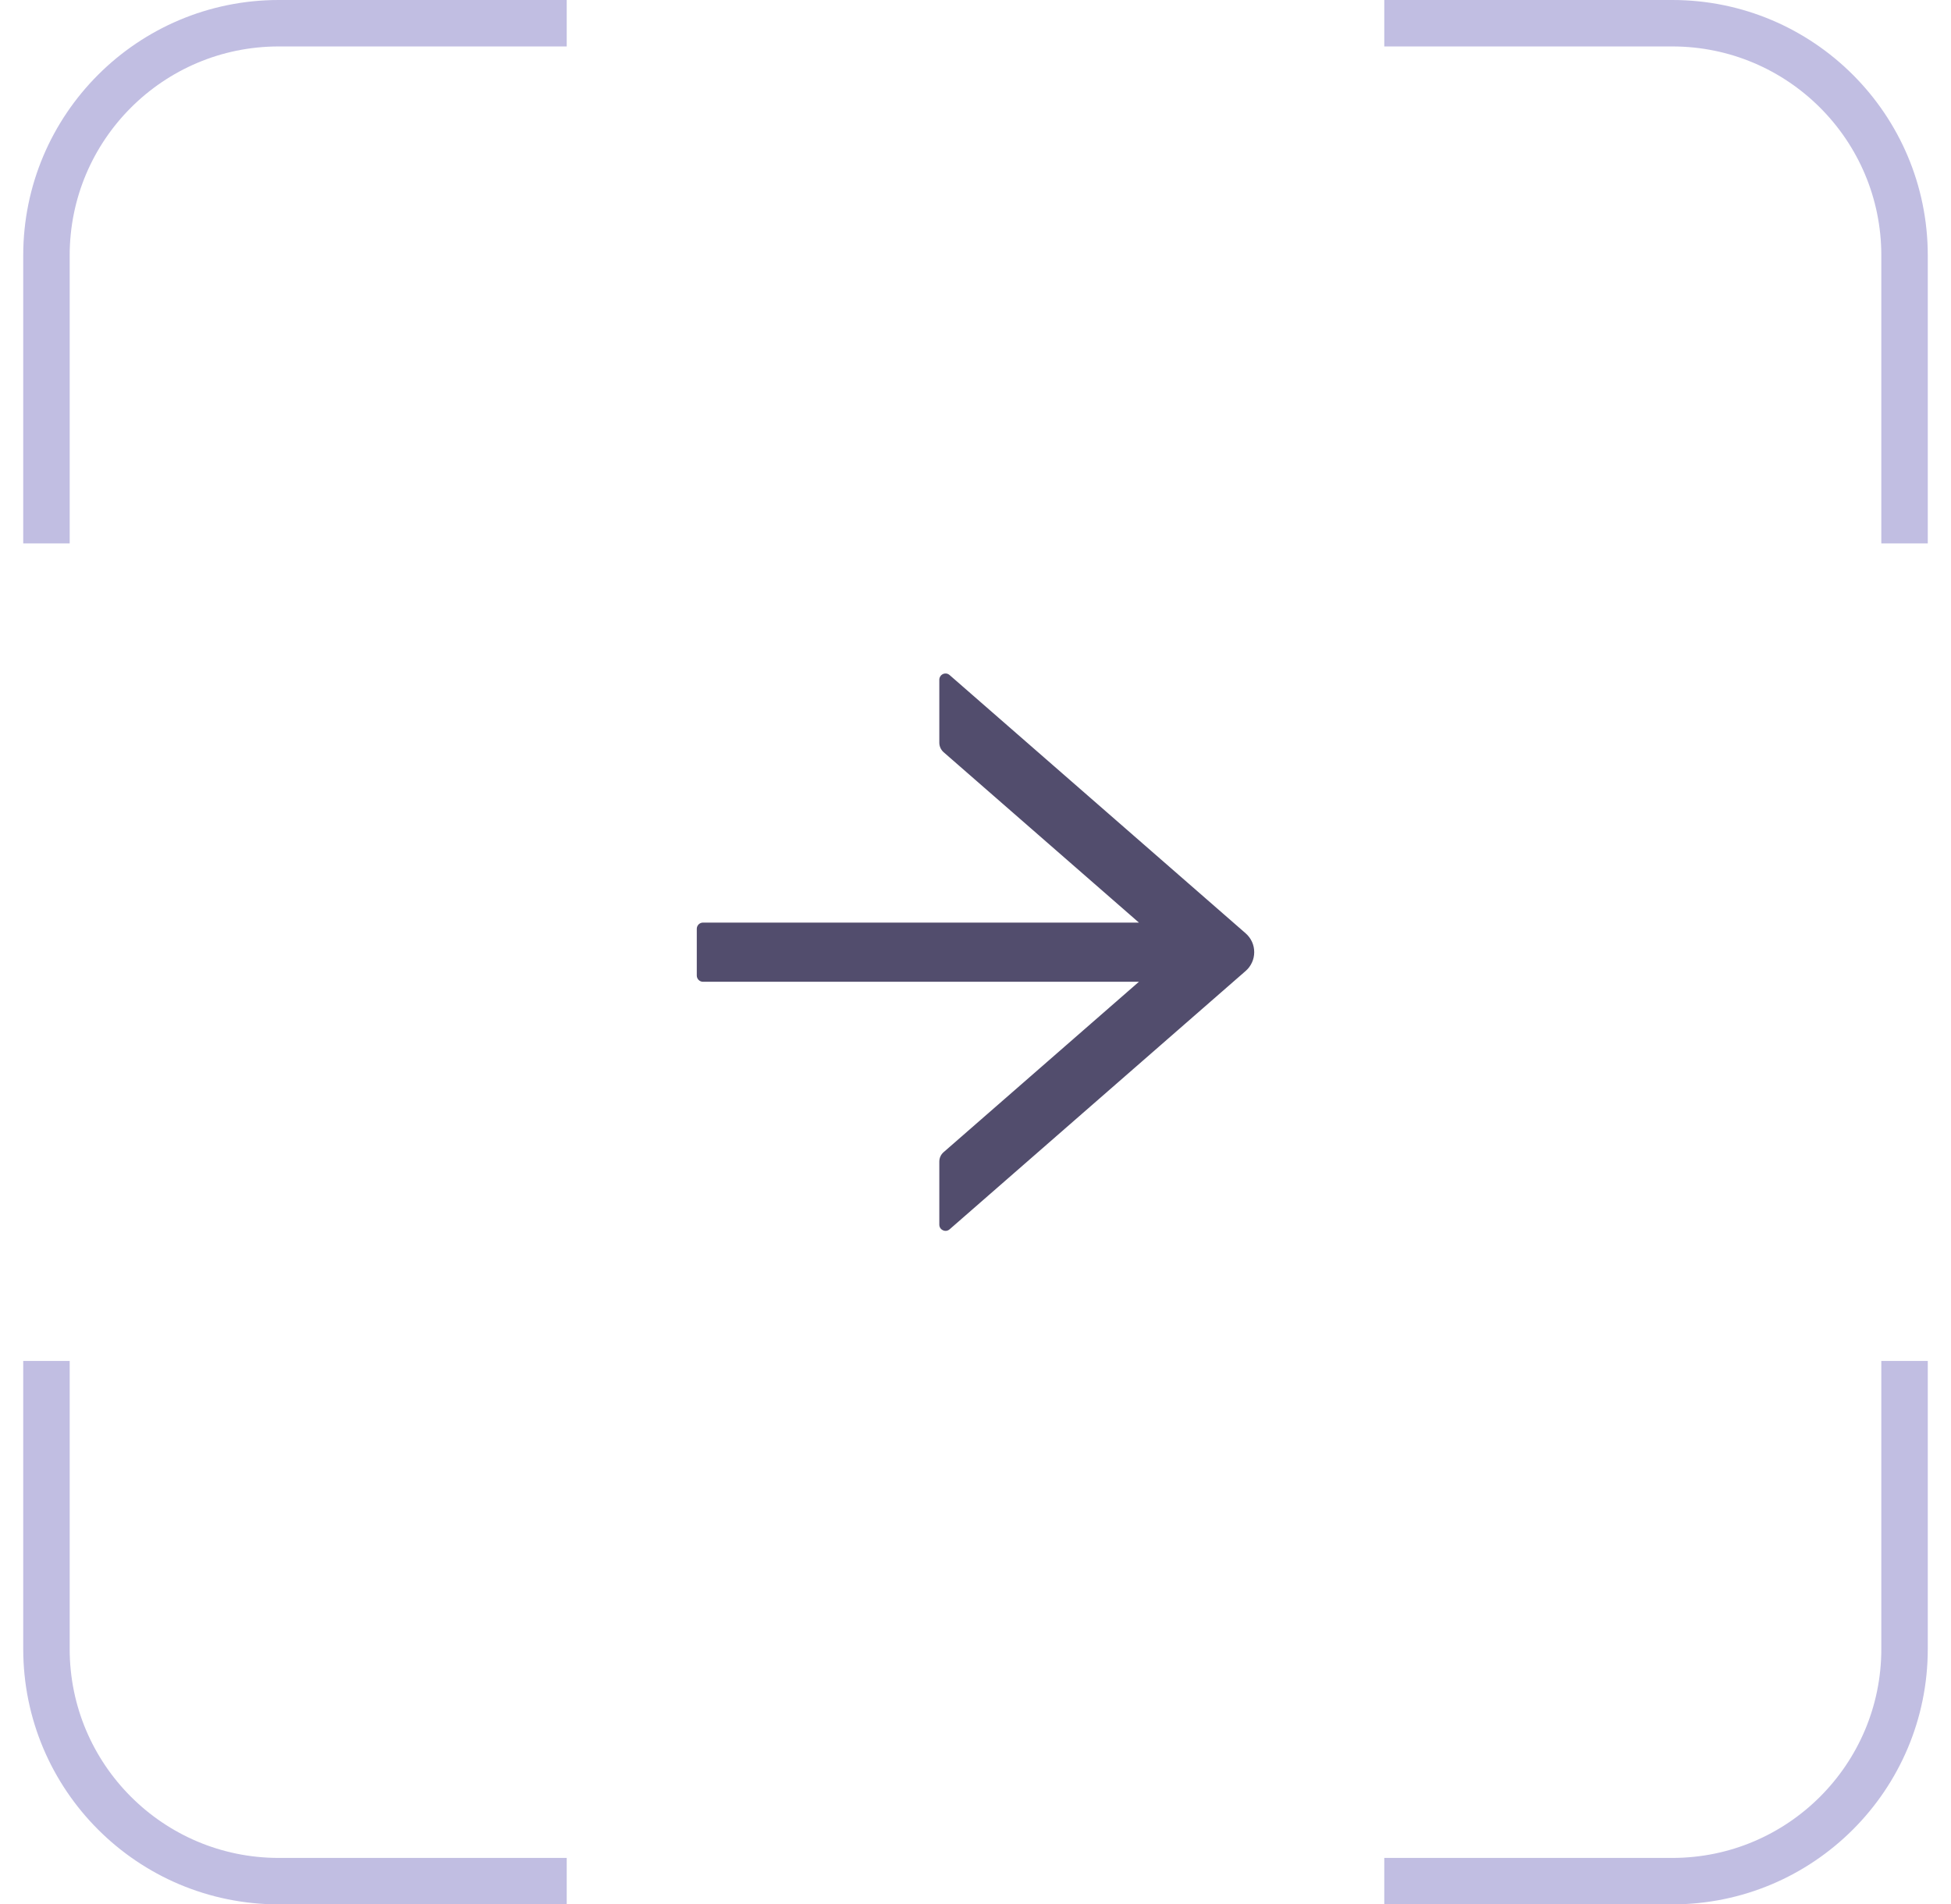
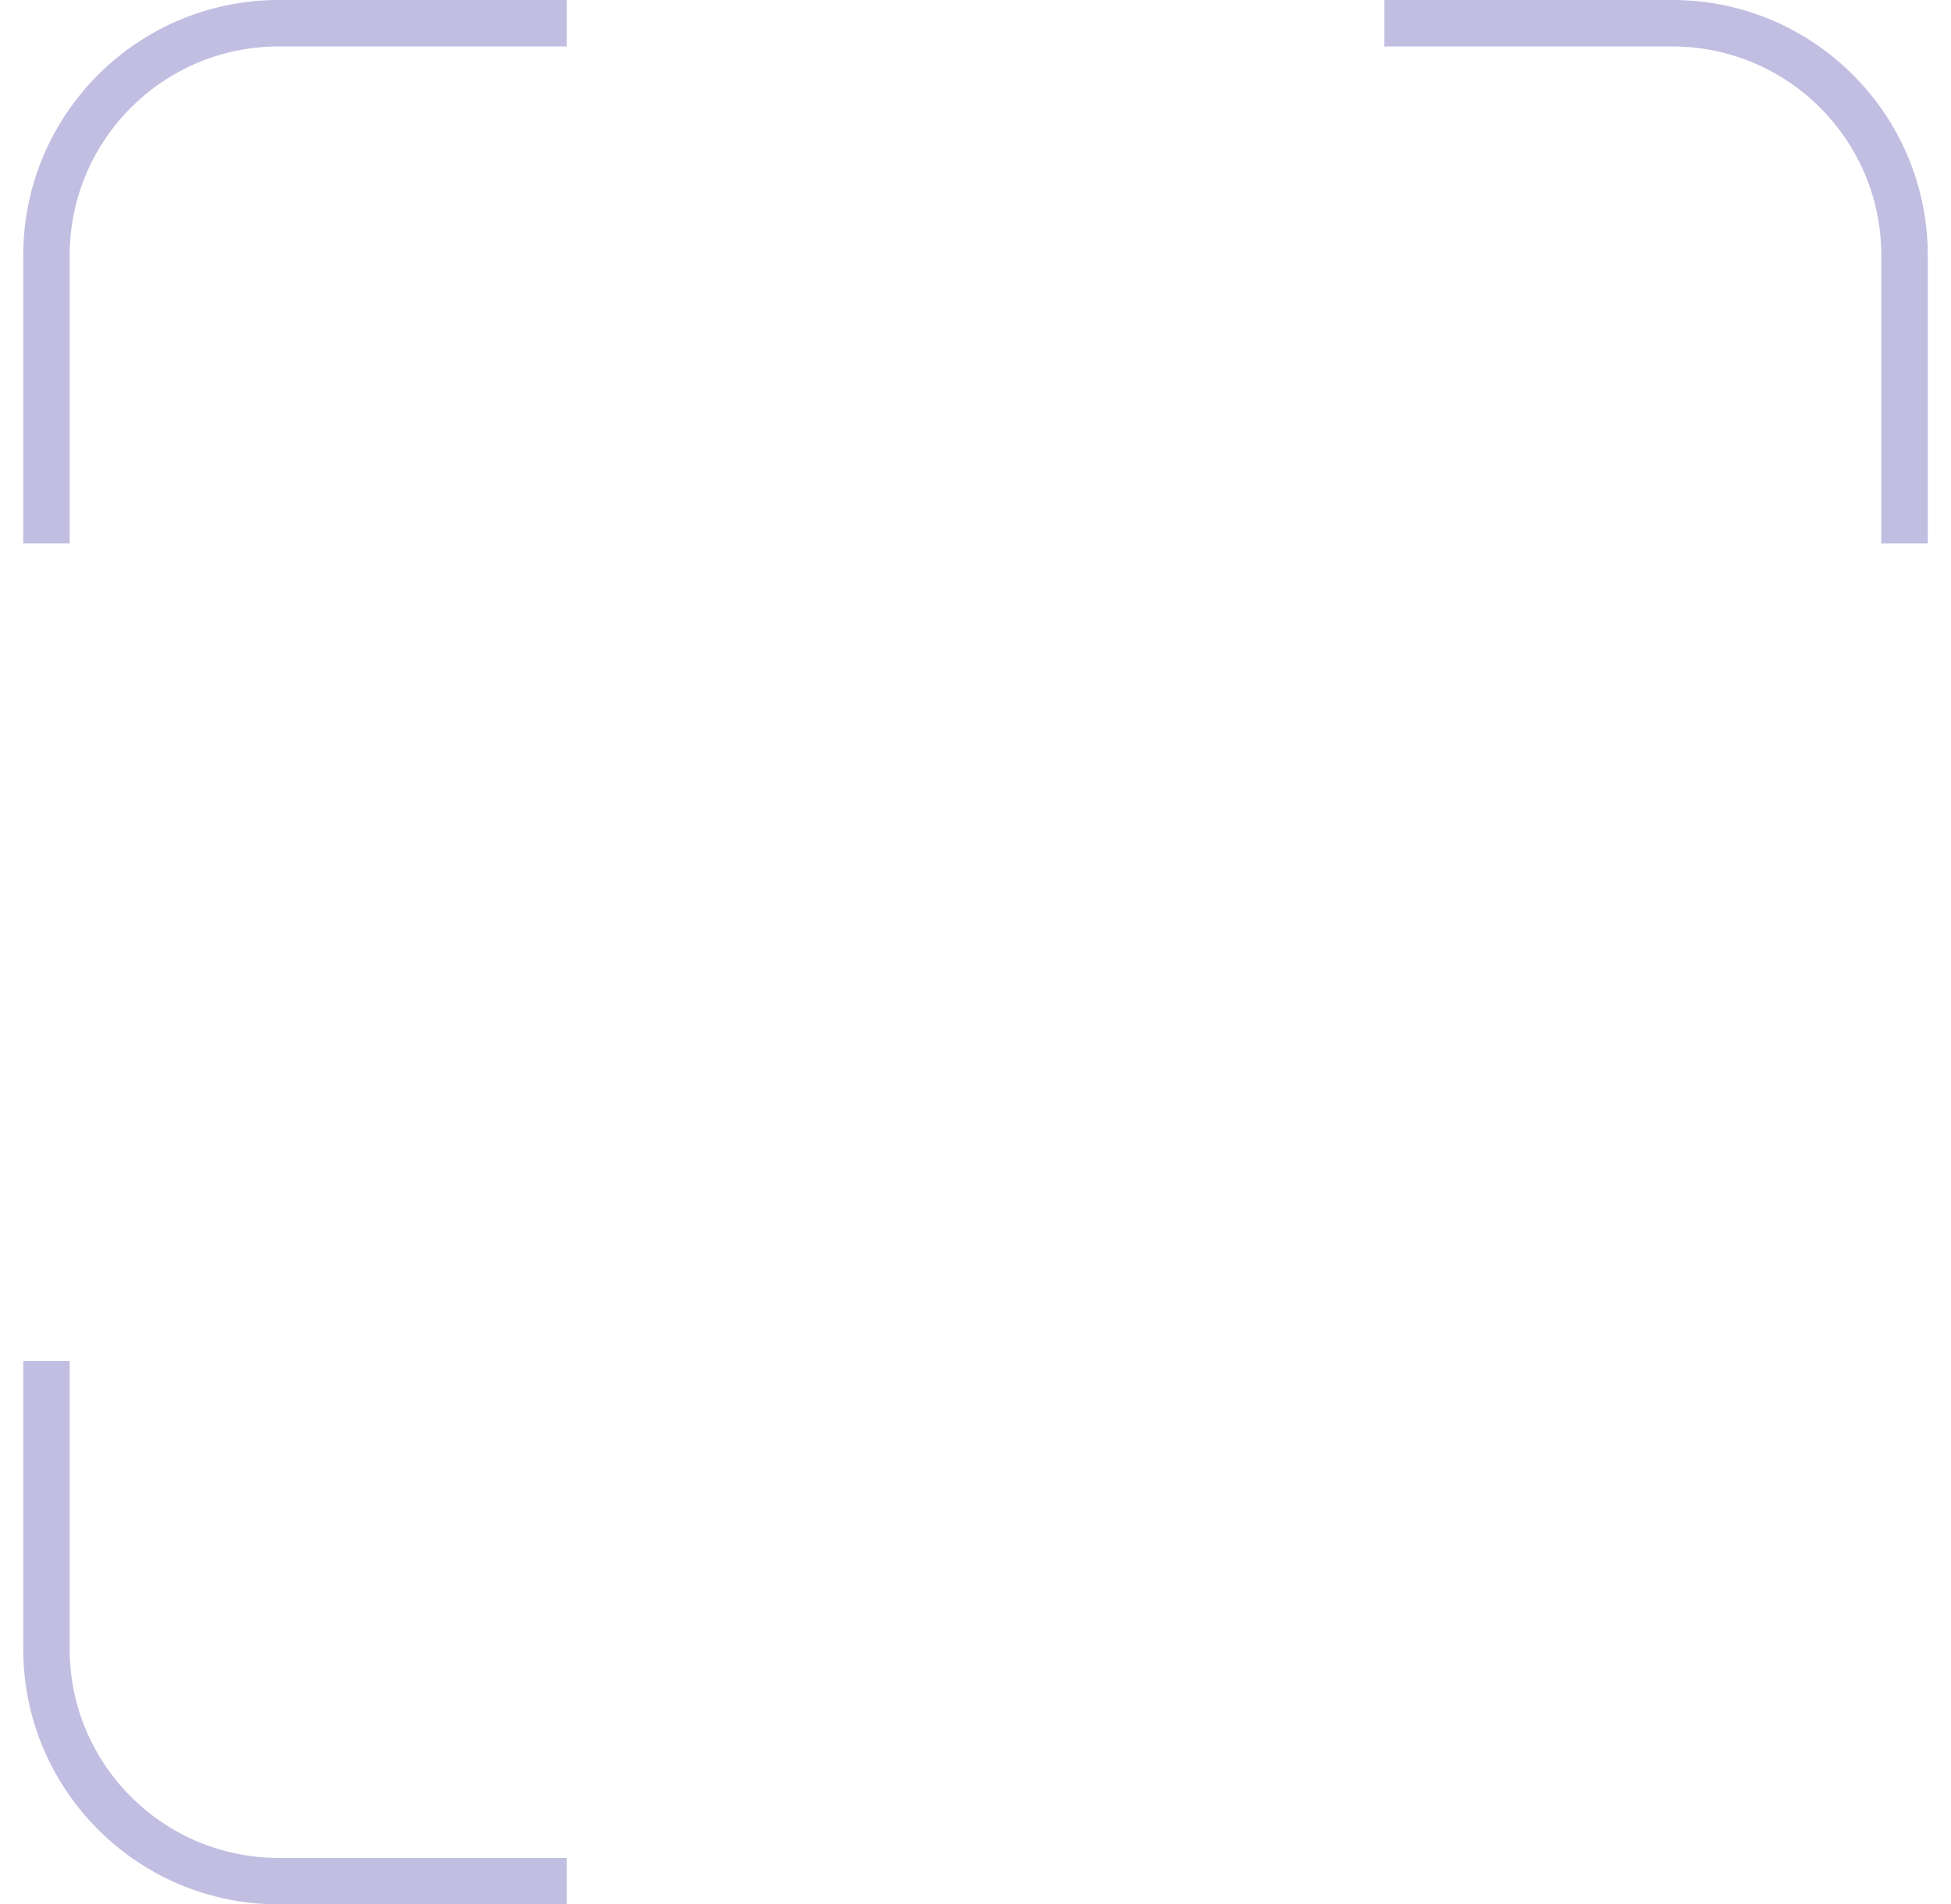
<svg xmlns="http://www.w3.org/2000/svg" width="42" height="41" viewBox="0 0 42 41" fill="none">
  <g id="Group 5837">
    <g id="Group 5836">
      <path id="Rectangle 7611" d="M12.2 0.5H6C3.239 0.5 1 2.739 1 5.5V11.7" stroke="#C1BEE2" />
-       <path id="Rectangle 7613" d="M29.8 40.5L36 40.5C38.761 40.5 41 38.261 41 35.5L41 29.3" stroke="#C1BEE2" />
      <path id="Rectangle 7612" d="M41 11.7L41 5.5C41 2.739 38.761 0.5 36 0.5L29.8 0.5" stroke="#C1BEE2" />
      <path id="Rectangle 7614" d="M1 29.3L1 35.5C1 38.261 3.239 40.5 6 40.5L12.2 40.5" stroke="#C1BEE2" />
    </g>
-     <path id="Vector" d="M20.442 26.467L26.816 20.904C26.874 20.854 26.92 20.791 26.952 20.721C26.984 20.652 27 20.576 27 20.499C27 20.422 26.984 20.346 26.952 20.276C26.92 20.207 26.874 20.145 26.816 20.094L20.442 14.533C20.422 14.516 20.399 14.505 20.373 14.501C20.348 14.498 20.323 14.501 20.299 14.512C20.276 14.523 20.256 14.54 20.243 14.561C20.229 14.583 20.221 14.608 20.221 14.633L20.221 15.991C20.221 16.068 20.255 16.142 20.313 16.194L24.518 19.863L15.133 19.863C15.06 19.863 15 19.923 15 19.997L15 21.003C15 21.076 15.06 21.137 15.133 21.137L24.518 21.137L20.313 24.806C20.255 24.856 20.221 24.93 20.221 25.009L20.221 26.366C20.221 26.48 20.355 26.542 20.442 26.467Z" fill="#524D6D" />
  </g>
</svg>